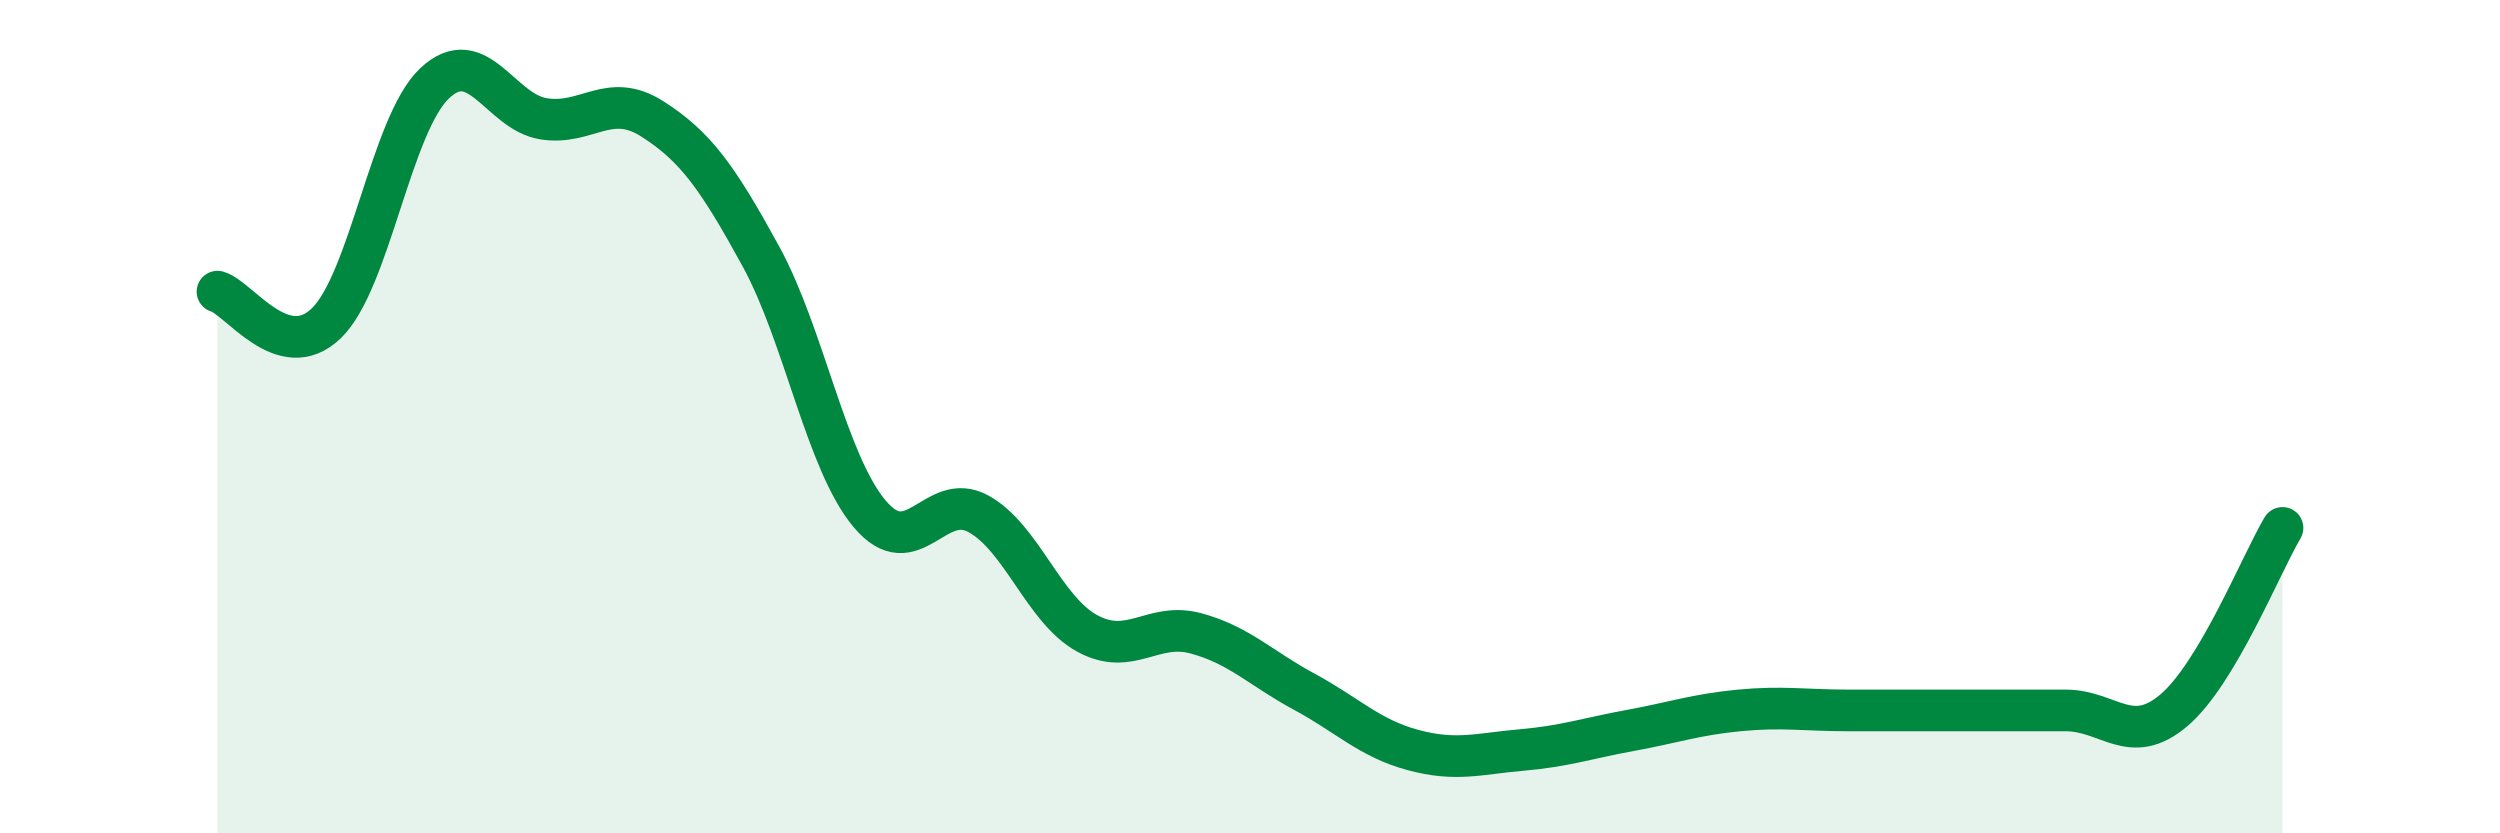
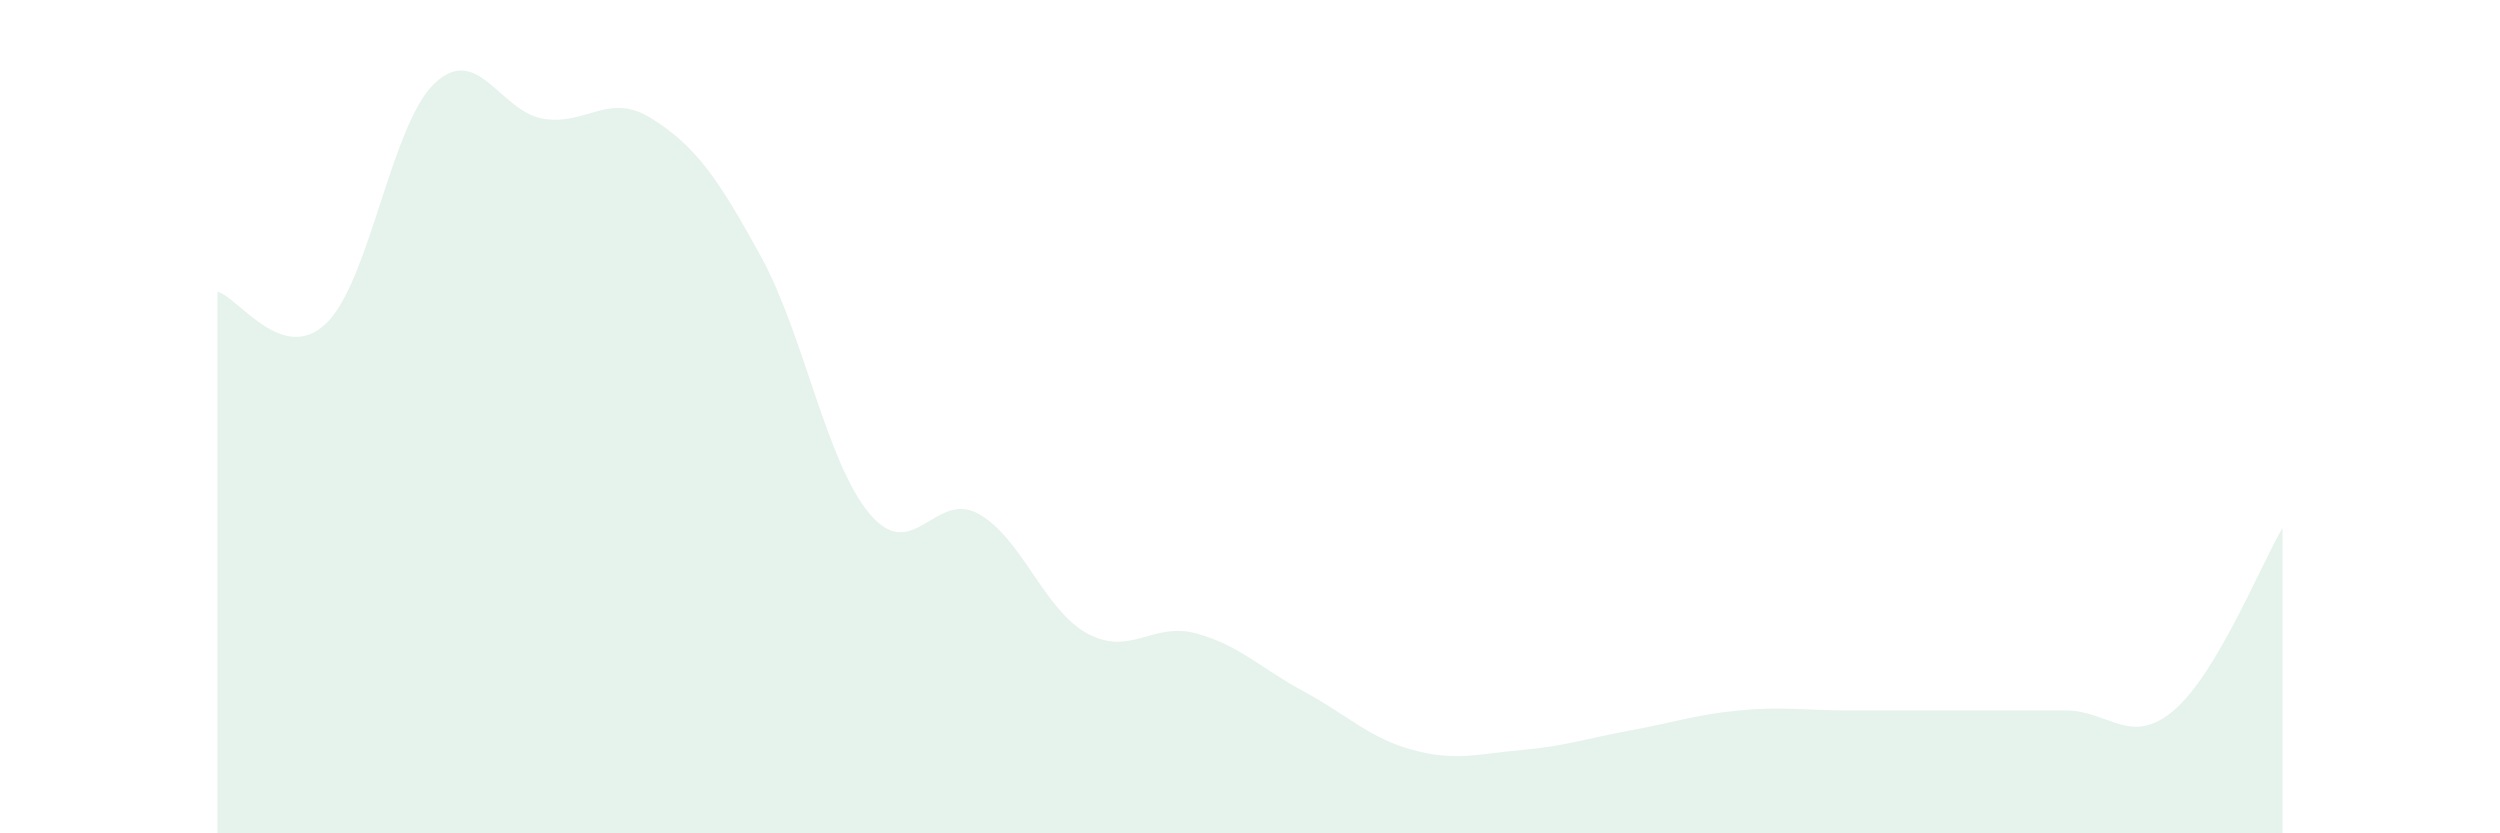
<svg xmlns="http://www.w3.org/2000/svg" width="60" height="20" viewBox="0 0 60 20">
  <path d="M 5.22,7 C 5.74,7.15 6.79,8.76 7.83,7.76 C 8.87,6.76 9.39,2.98 10.43,2 C 11.47,1.02 12,2.68 13.04,2.85 C 14.08,3.02 14.61,2.19 15.65,2.85 C 16.69,3.51 17.22,4.25 18.26,6.15 C 19.3,8.05 19.83,11.09 20.87,12.33 C 21.91,13.57 22.44,11.76 23.48,12.33 C 24.52,12.9 25.05,14.63 26.09,15.2 C 27.13,15.77 27.66,14.92 28.7,15.2 C 29.74,15.48 30.26,16.04 31.3,16.6 C 32.34,17.16 32.87,17.72 33.91,18 C 34.95,18.28 35.48,18.09 36.52,18 C 37.56,17.91 38.09,17.72 39.13,17.53 C 40.17,17.34 40.7,17.15 41.74,17.05 C 42.78,16.95 43.31,17.05 44.35,17.05 C 45.39,17.05 45.92,17.05 46.96,17.05 C 48,17.05 48.53,17.05 49.57,17.05 C 50.61,17.05 51.13,17.93 52.17,17.05 C 53.21,16.17 54.26,13.55 54.78,12.67L54.78 20L5.22 20Z" fill="#008740" opacity="0.1" stroke-linecap="round" stroke-linejoin="round" />
-   <path d="M 5.22,7 C 5.74,7.15 6.79,8.76 7.83,7.76 C 8.87,6.76 9.39,2.98 10.43,2 C 11.47,1.02 12,2.68 13.04,2.85 C 14.08,3.02 14.61,2.19 15.65,2.85 C 16.69,3.51 17.22,4.25 18.26,6.15 C 19.3,8.05 19.83,11.09 20.87,12.33 C 21.91,13.57 22.44,11.76 23.48,12.33 C 24.52,12.9 25.05,14.63 26.09,15.2 C 27.13,15.77 27.66,14.92 28.7,15.2 C 29.74,15.48 30.26,16.04 31.3,16.6 C 32.34,17.16 32.87,17.72 33.91,18 C 34.95,18.28 35.48,18.09 36.52,18 C 37.56,17.91 38.09,17.72 39.13,17.53 C 40.17,17.34 40.7,17.15 41.74,17.05 C 42.78,16.95 43.31,17.05 44.35,17.05 C 45.39,17.05 45.92,17.05 46.96,17.05 C 48,17.05 48.53,17.05 49.57,17.05 C 50.61,17.05 51.13,17.93 52.17,17.05 C 53.21,16.17 54.26,13.55 54.78,12.67" stroke="#008740" stroke-width="1" fill="none" stroke-linecap="round" stroke-linejoin="round" />
</svg>